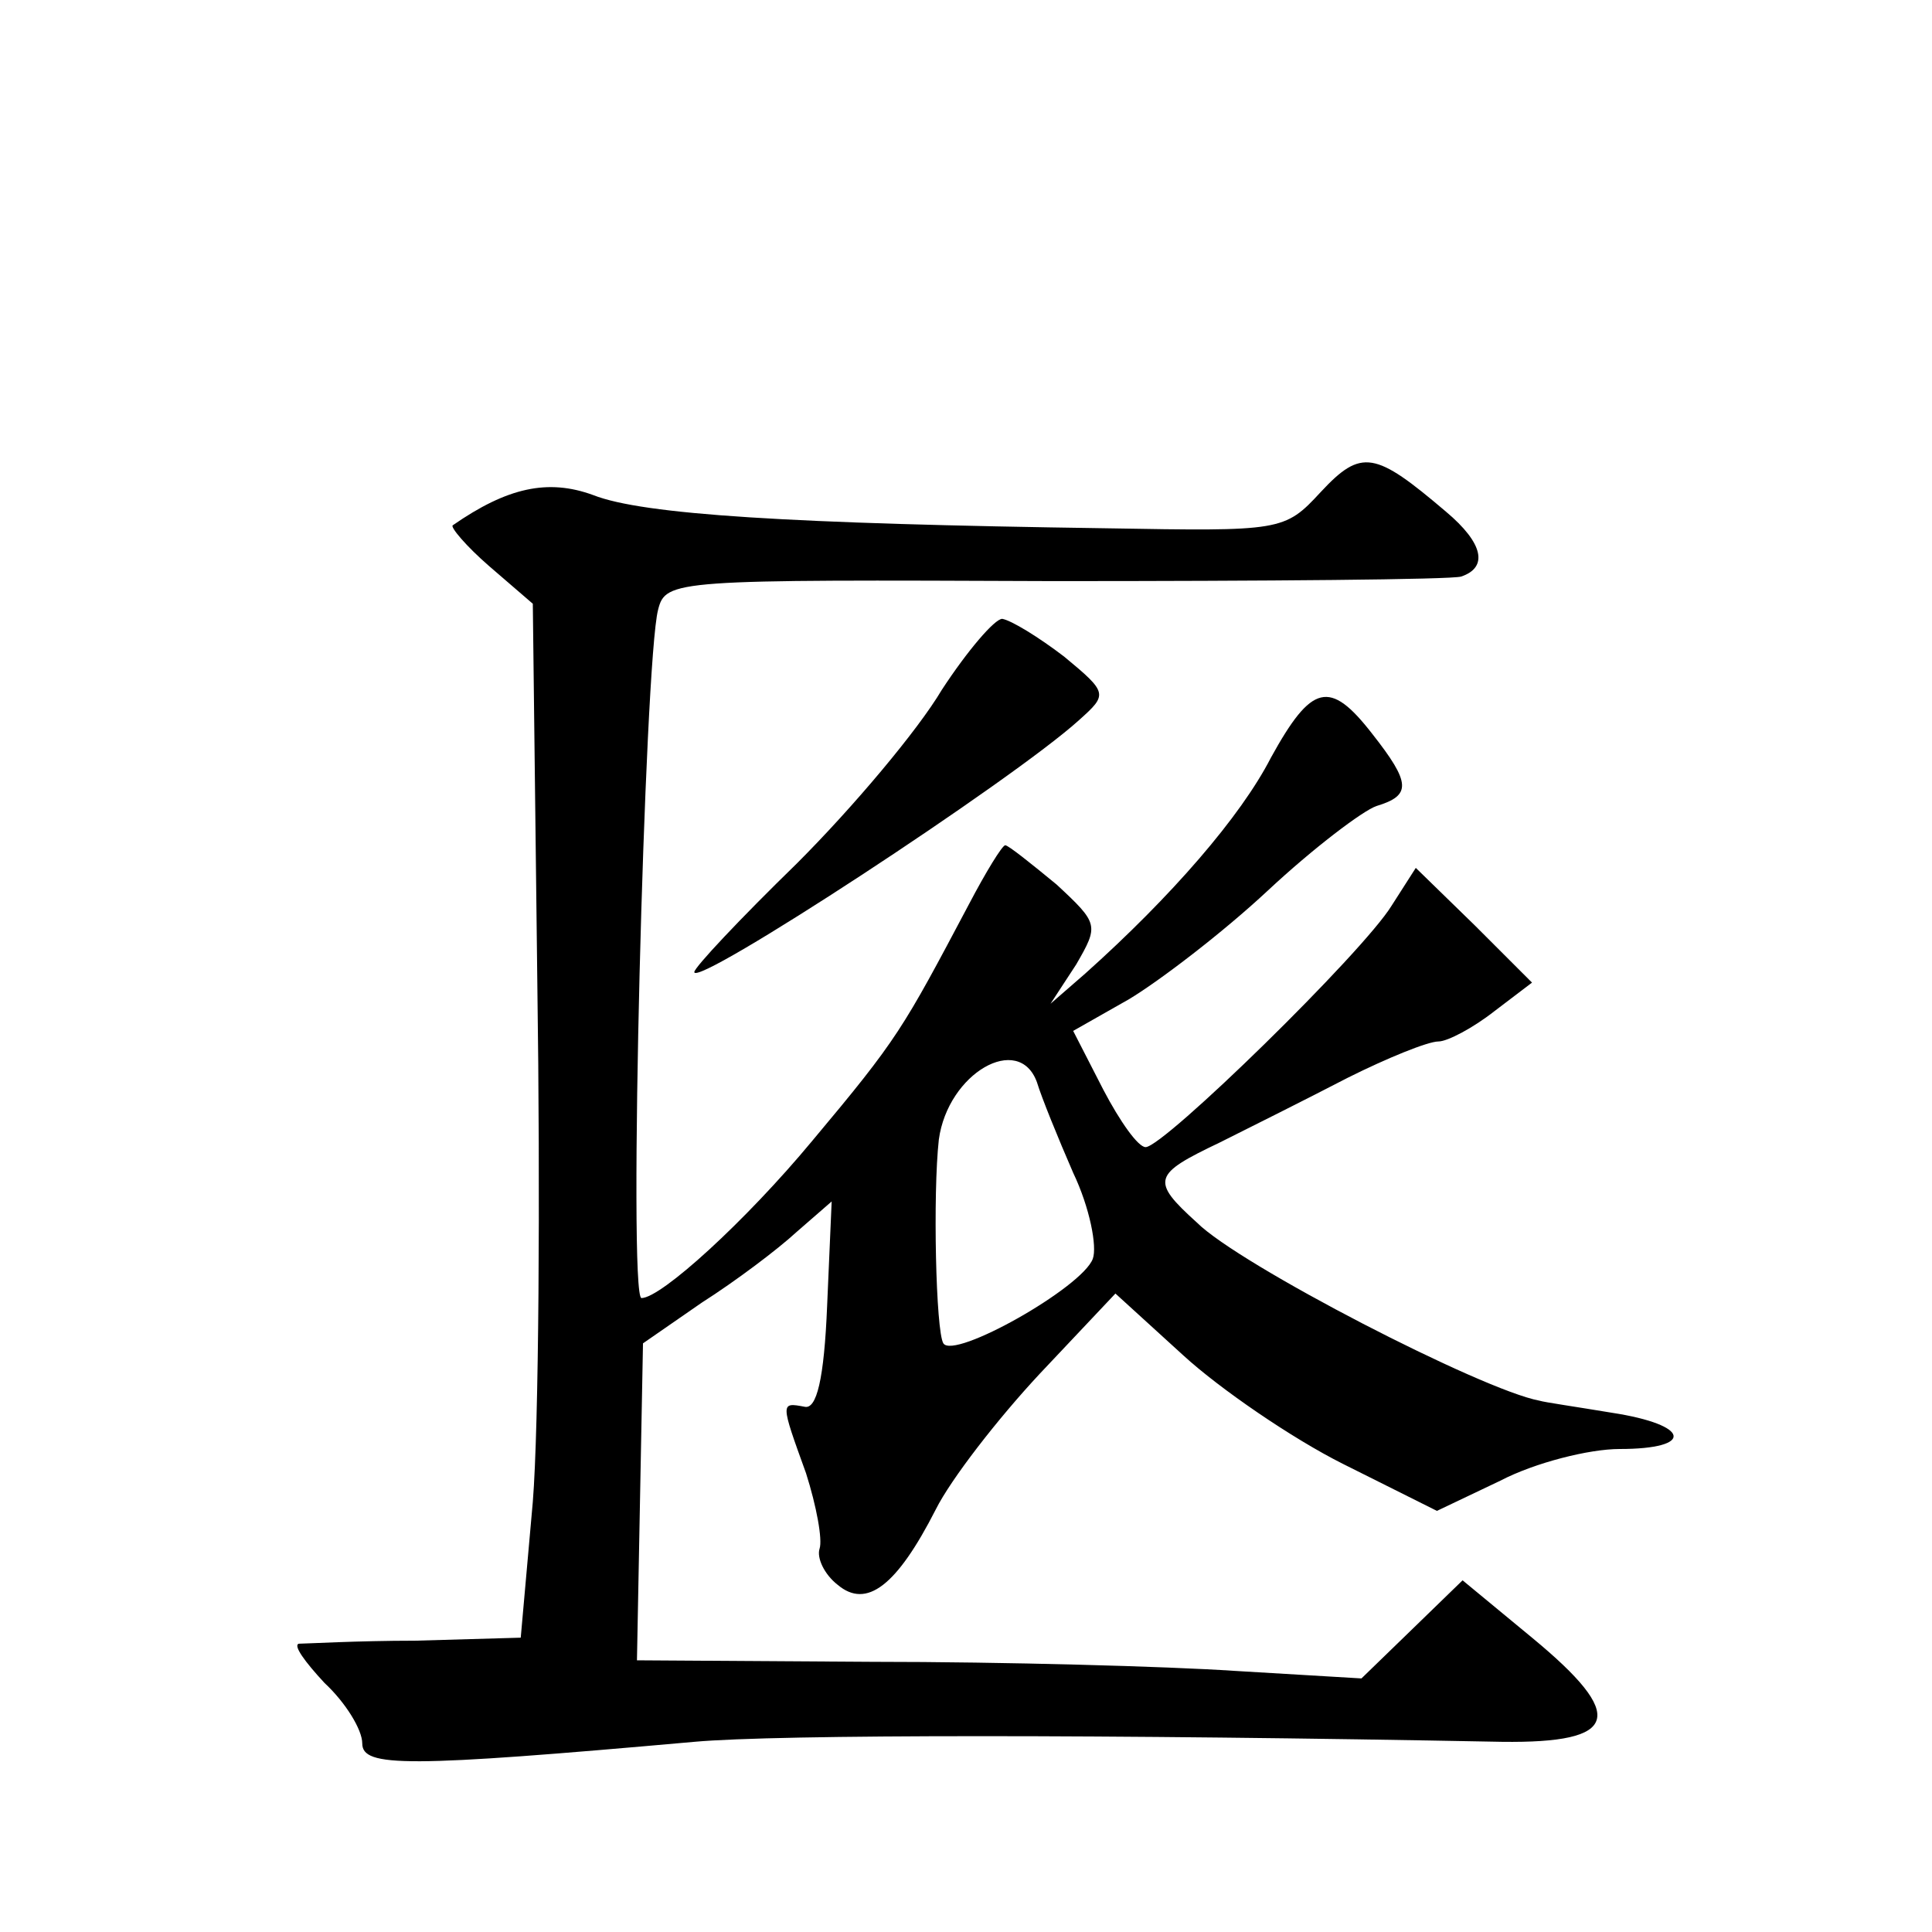
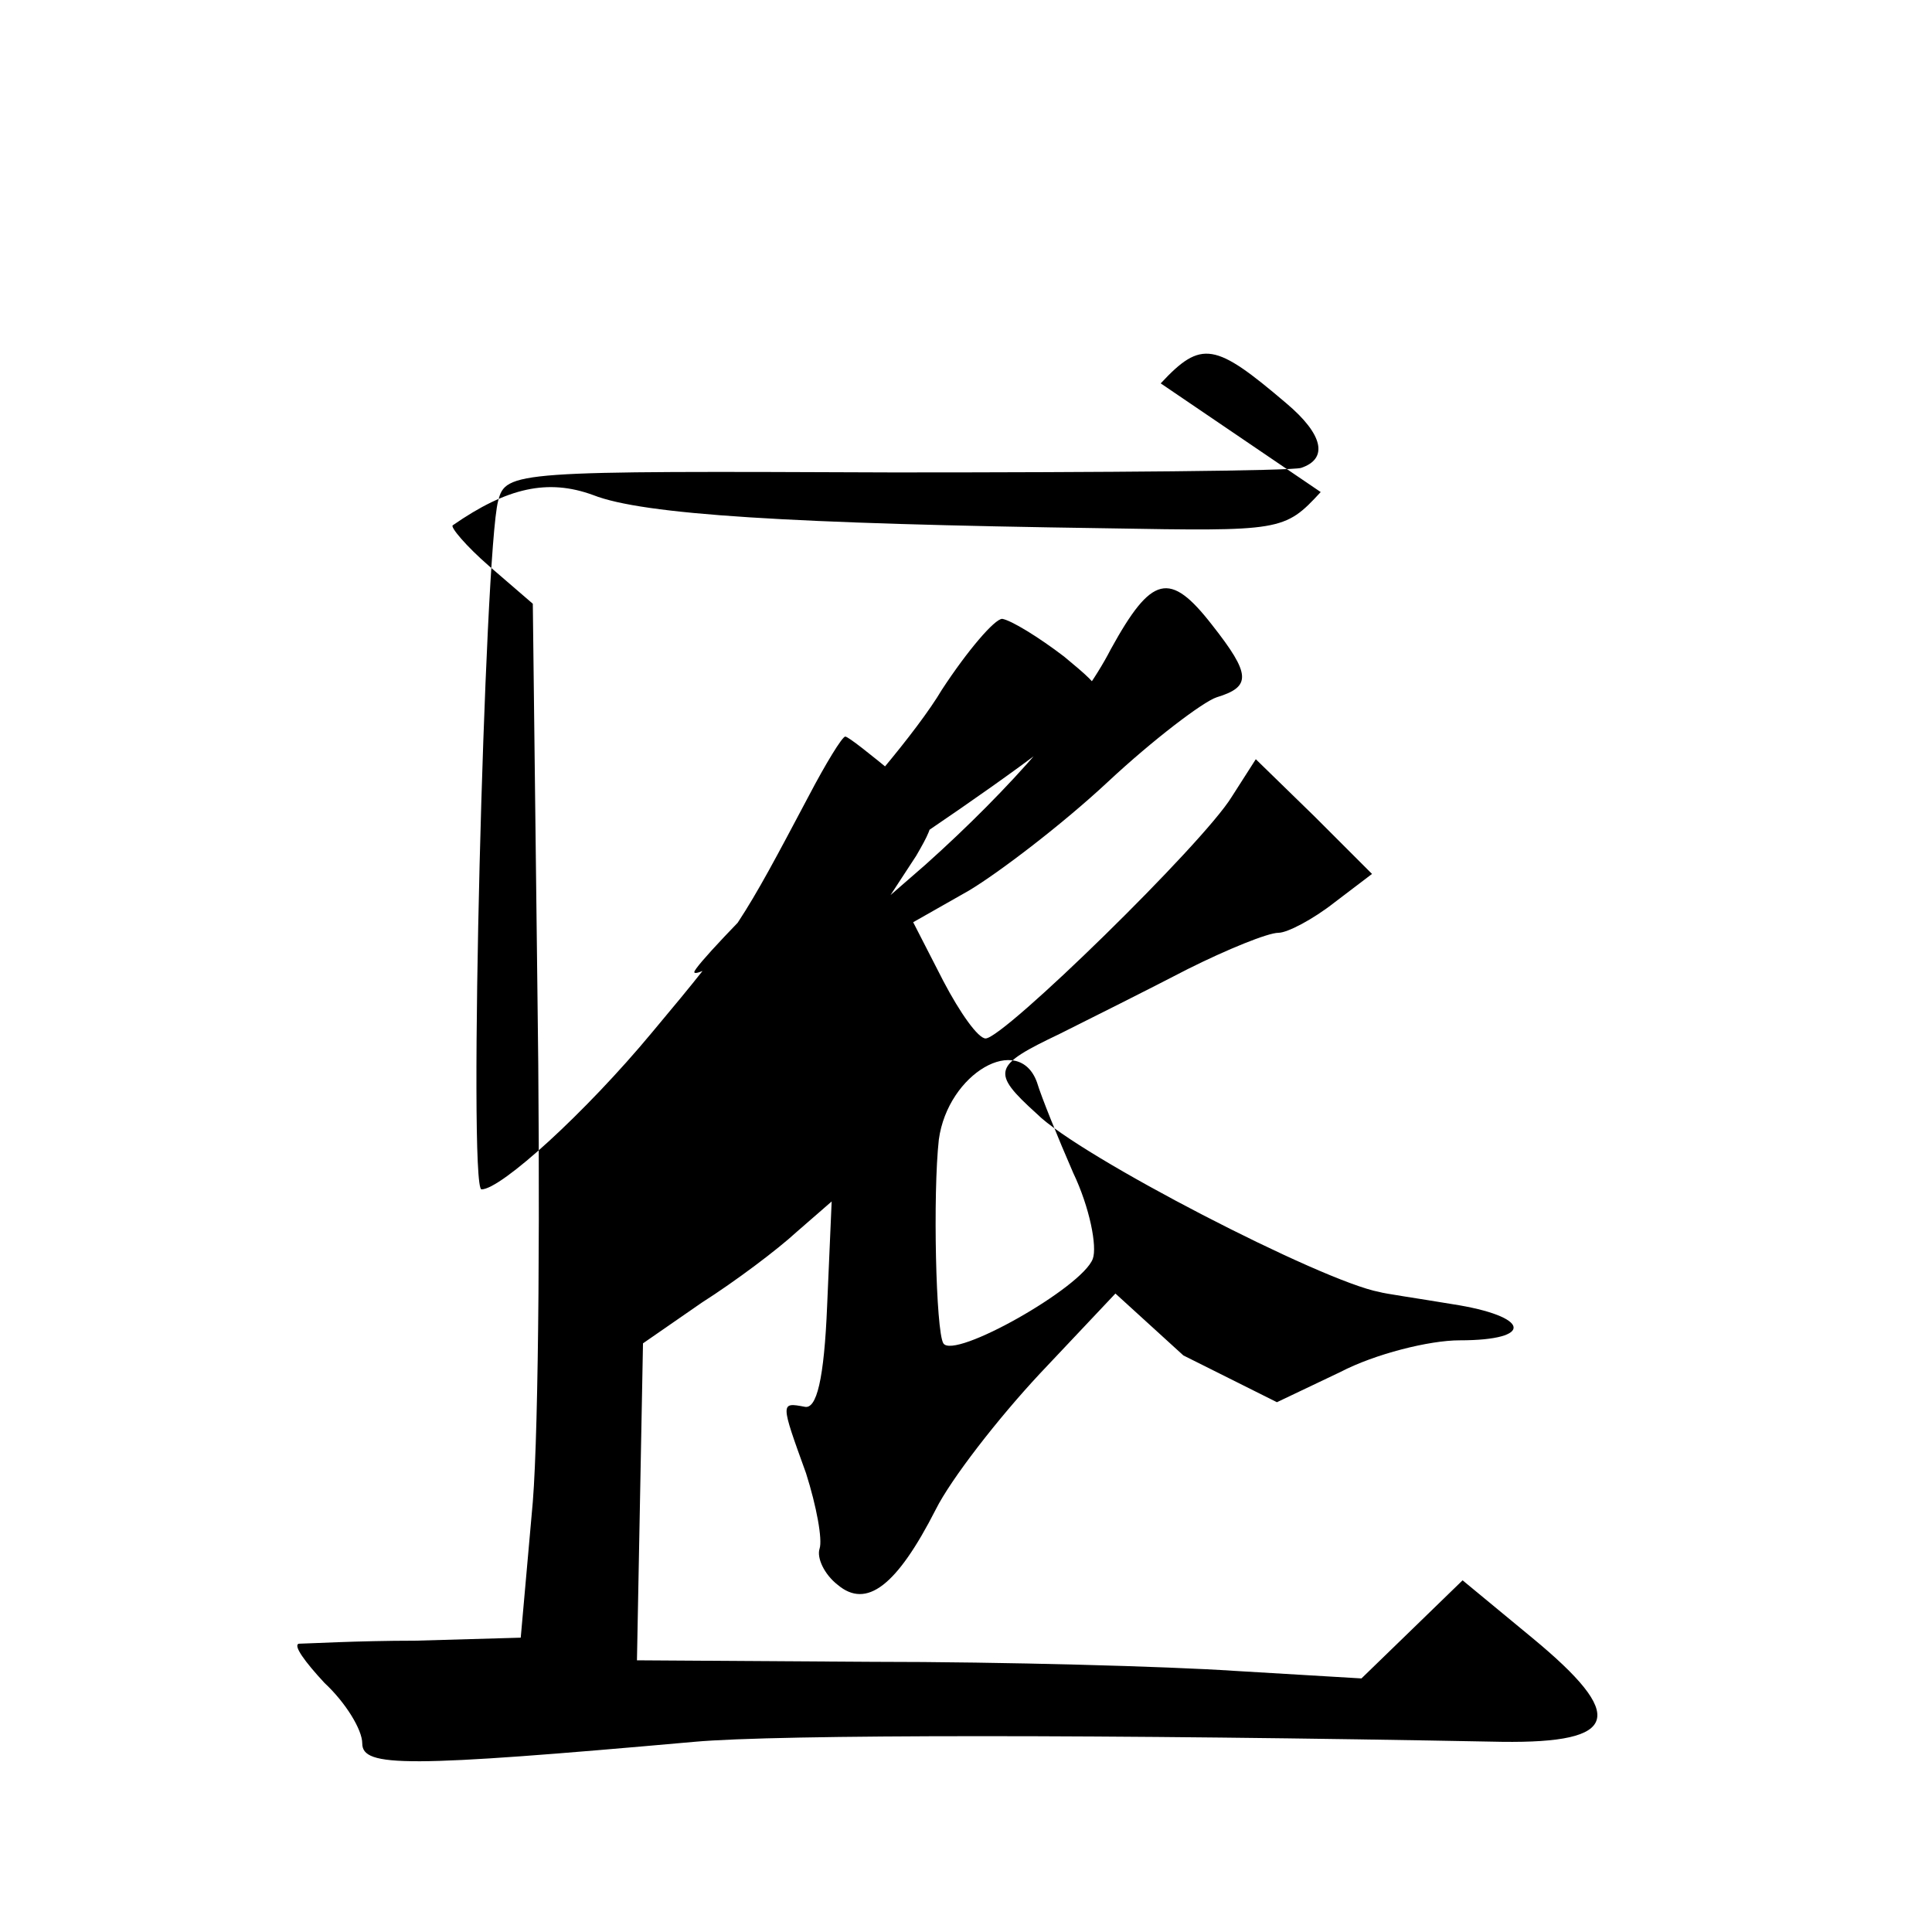
<svg xmlns="http://www.w3.org/2000/svg" version="1.0" width="128pt" height="128pt" viewBox="0 0 128 128" preserveAspectRatio="xMidYMid meet">
  <g transform="translate(0,128) scale(0.1,-0.1)" fill="#0" stroke="none">
-     <path d="M875 954 c-24 -26 -26 -26 -142 -24 -210 3 -307 9 -340 22 -30 11 -57 5 -93 -20 -2 -1 9 -14 24 -27 l29 -25 3 -252 c2 -139 1 -293 -3 -343 l-8 -90 -70 -2 c-38 0 -73 -2 -77 -2 -4 -1 4 -12 17 -26 14 -13 25 -31 25 -40 0 -16 29 -16 220 1 55 5 274 5 535 0 78 -1 83 17 20 69 l-46 38 -34 -33 -33 -32 -84 5 c-45 3 -153 6 -240 6 l-156 1 2 105 2 105 39 27 c22 14 50 35 63 47 l23 20 -3 -69 c-2 -49 -7 -69 -15 -67 -16 3 -16 3 1 -44 7 -22 11 -44 9 -50 -2 -6 3 -17 12 -24 19 -16 39 -1 65 50 10 20 41 60 69 90 l50 53 45 -41 c24 -22 72 -55 106 -72 l62 -31 42 20 c23 12 59 21 79 21 50 0 47 16 -5 24 -24 4 -45 7 -48 8 -38 7 -199 90 -227 118 -31 28 -29 32 15 53 20 10 58 29 85 43 26 13 53 24 60 24 6 0 23 9 37 20 l25 19 -38 38 -39 38 -16 -25 c-19 -31 -151 -160 -163 -160 -5 0 -17 17 -28 38 l-20 39 37 21 c20 12 62 44 92 72 30 28 63 53 72 56 23 7 23 15 -3 48 -28 36 -40 33 -67 -16 -20 -39 -66 -92 -123 -143 l-23 -20 17 26 c15 26 15 27 -13 53 -17 14 -32 26 -34 26 -2 0 -13 -18 -24 -39 -44 -83 -47 -89 -104 -157 -44 -53 -100 -104 -113 -104 -9 0 2 422 11 456 5 20 11 20 262 19 141 0 263 1 270 3 18 6 15 22 -10 43 -47 40 -56 42 -83 13z m-188 -391 c3 -10 14 -37 24 -60 11 -23 16 -49 13 -57 -7 -19 -92 -67 -99 -56 -5 8 -7 99 -3 135 6 44 53 71 65 38z M624 823 c-16 -27 -59 -78 -96 -115 -38 -37 -68 -69 -68 -72 0 -11 211 127 255 167 19 17 19 18 -10 42 -17 13 -35 24 -41 25 -5 0 -23 -21 -40 -47z" />
+     <path d="M875 954 c-24 -26 -26 -26 -142 -24 -210 3 -307 9 -340 22 -30 11 -57 5 -93 -20 -2 -1 9 -14 24 -27 l29 -25 3 -252 c2 -139 1 -293 -3 -343 l-8 -90 -70 -2 c-38 0 -73 -2 -77 -2 -4 -1 4 -12 17 -26 14 -13 25 -31 25 -40 0 -16 29 -16 220 1 55 5 274 5 535 0 78 -1 83 17 20 69 l-46 38 -34 -33 -33 -32 -84 5 c-45 3 -153 6 -240 6 l-156 1 2 105 2 105 39 27 c22 14 50 35 63 47 l23 20 -3 -69 c-2 -49 -7 -69 -15 -67 -16 3 -16 3 1 -44 7 -22 11 -44 9 -50 -2 -6 3 -17 12 -24 19 -16 39 -1 65 50 10 20 41 60 69 90 l50 53 45 -41 l62 -31 42 20 c23 12 59 21 79 21 50 0 47 16 -5 24 -24 4 -45 7 -48 8 -38 7 -199 90 -227 118 -31 28 -29 32 15 53 20 10 58 29 85 43 26 13 53 24 60 24 6 0 23 9 37 20 l25 19 -38 38 -39 38 -16 -25 c-19 -31 -151 -160 -163 -160 -5 0 -17 17 -28 38 l-20 39 37 21 c20 12 62 44 92 72 30 28 63 53 72 56 23 7 23 15 -3 48 -28 36 -40 33 -67 -16 -20 -39 -66 -92 -123 -143 l-23 -20 17 26 c15 26 15 27 -13 53 -17 14 -32 26 -34 26 -2 0 -13 -18 -24 -39 -44 -83 -47 -89 -104 -157 -44 -53 -100 -104 -113 -104 -9 0 2 422 11 456 5 20 11 20 262 19 141 0 263 1 270 3 18 6 15 22 -10 43 -47 40 -56 42 -83 13z m-188 -391 c3 -10 14 -37 24 -60 11 -23 16 -49 13 -57 -7 -19 -92 -67 -99 -56 -5 8 -7 99 -3 135 6 44 53 71 65 38z M624 823 c-16 -27 -59 -78 -96 -115 -38 -37 -68 -69 -68 -72 0 -11 211 127 255 167 19 17 19 18 -10 42 -17 13 -35 24 -41 25 -5 0 -23 -21 -40 -47z" />
  </g>
</svg>